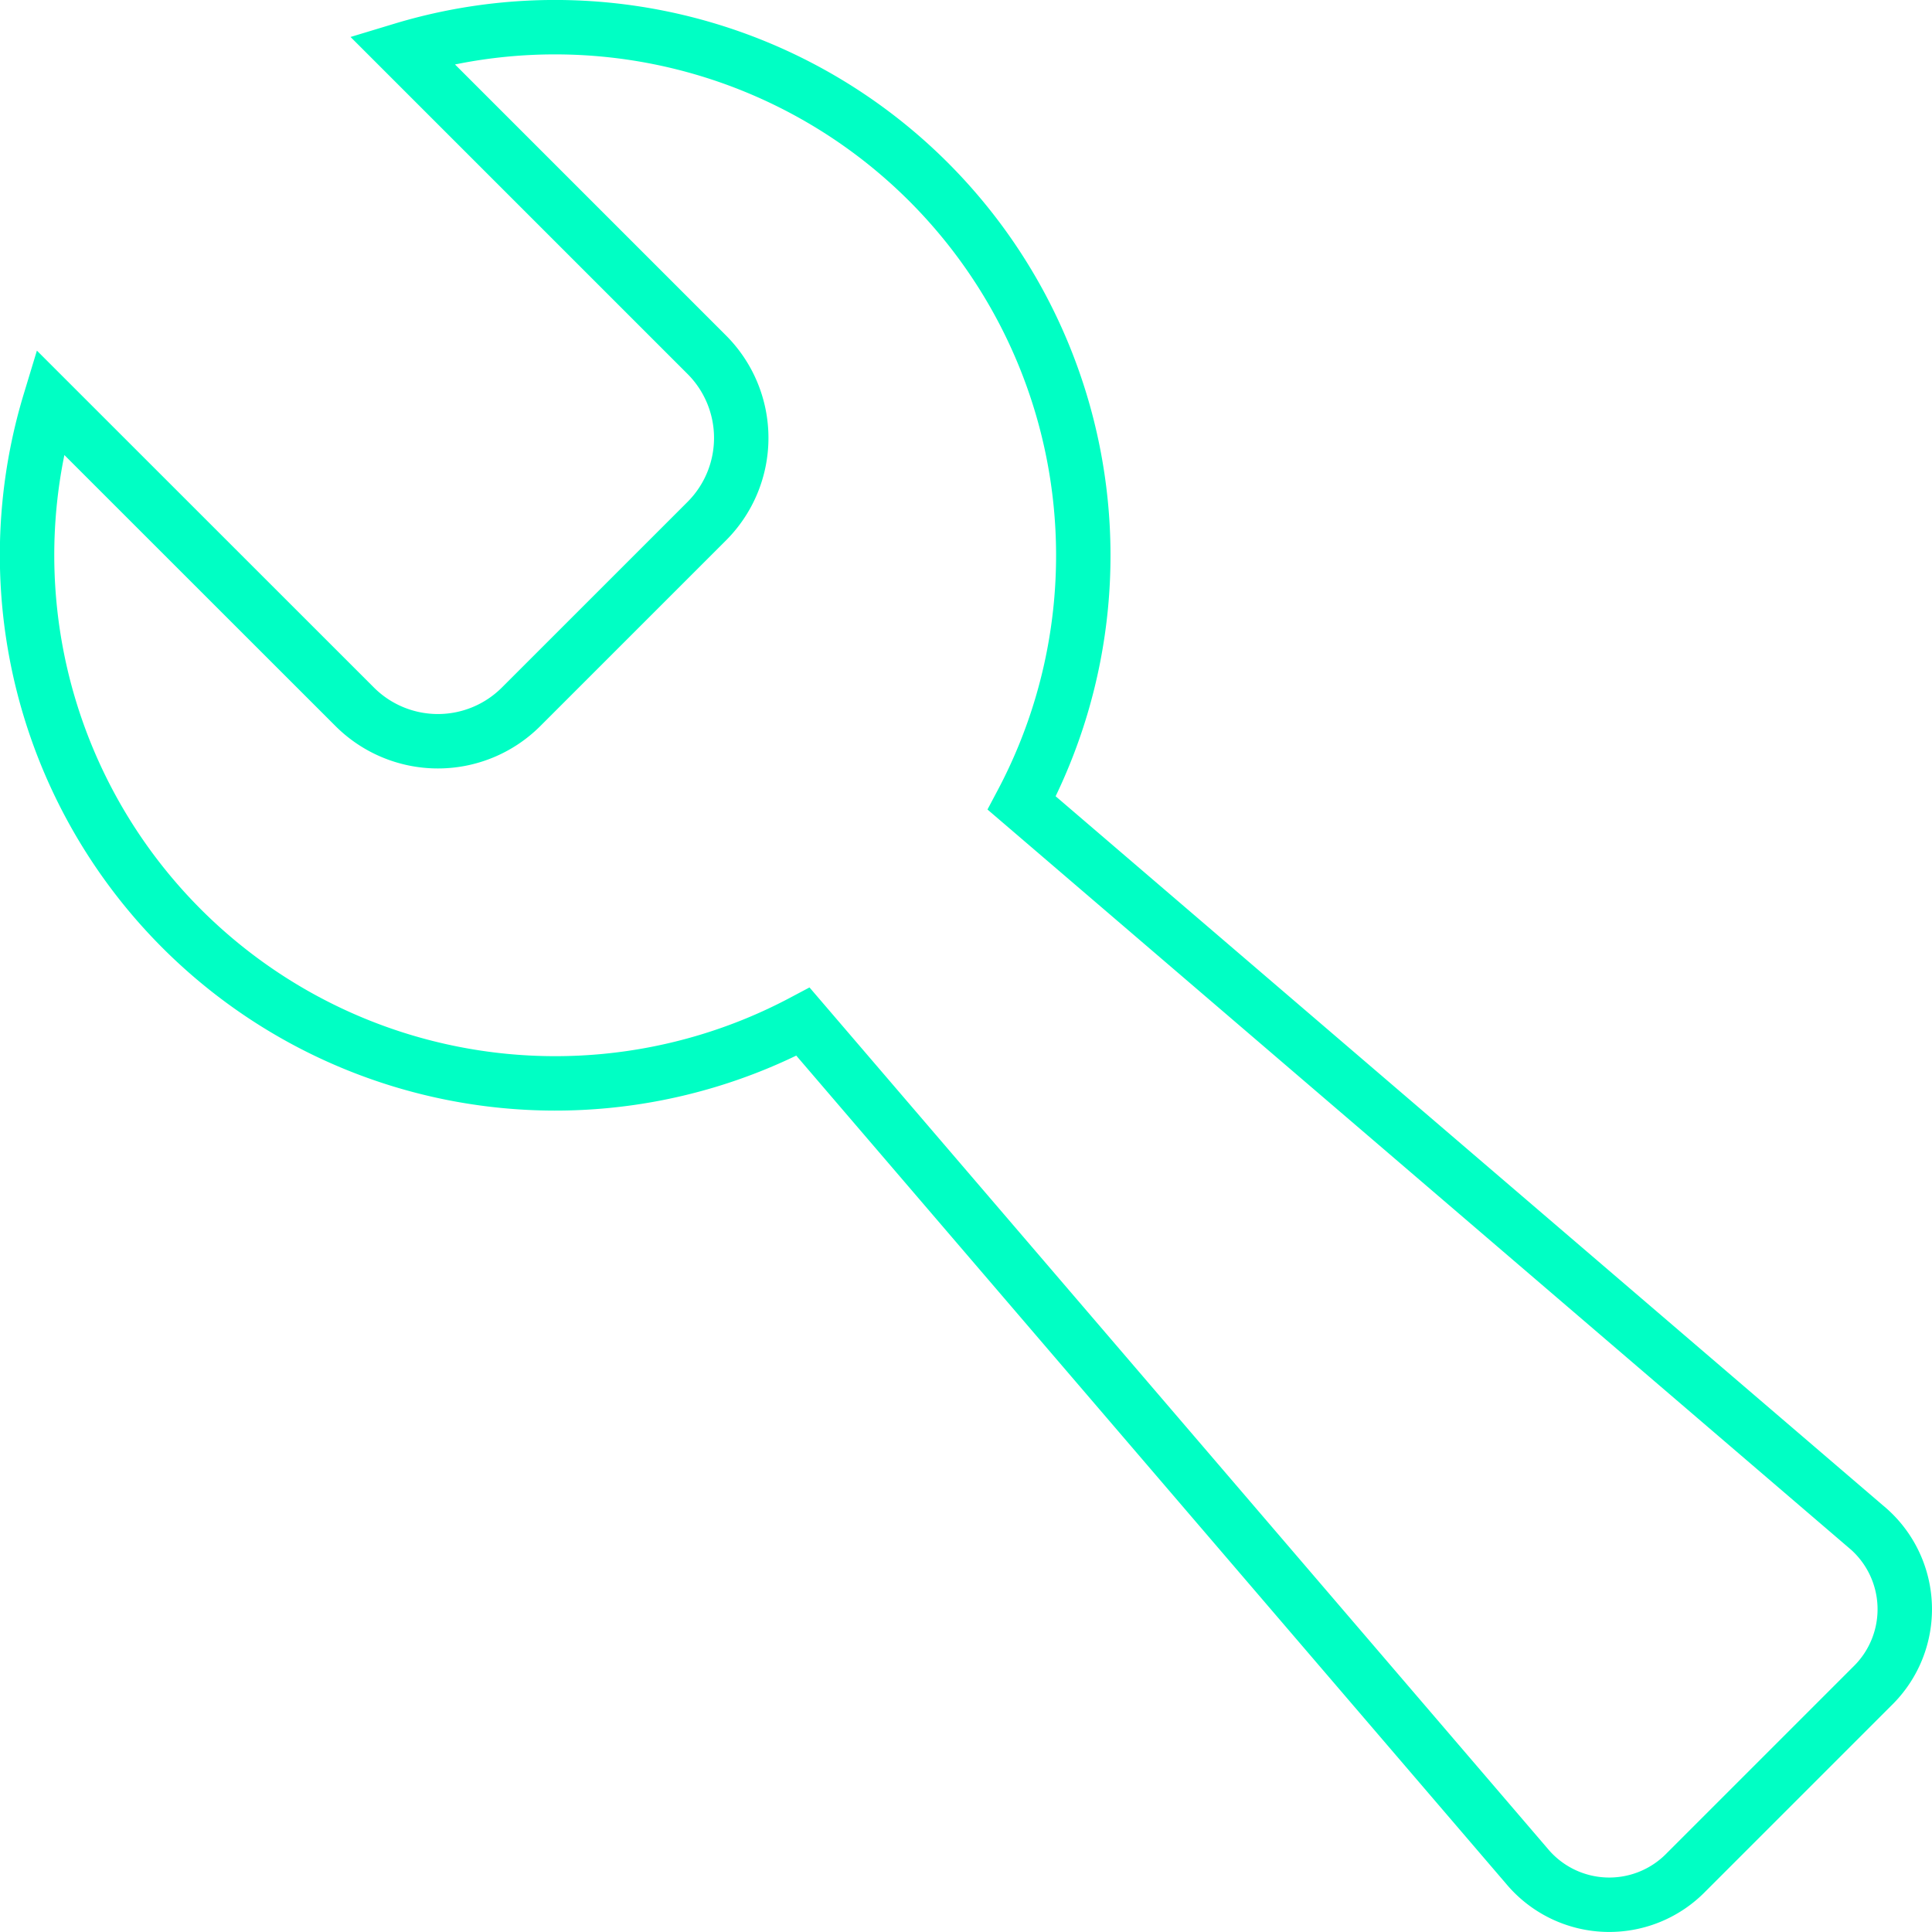
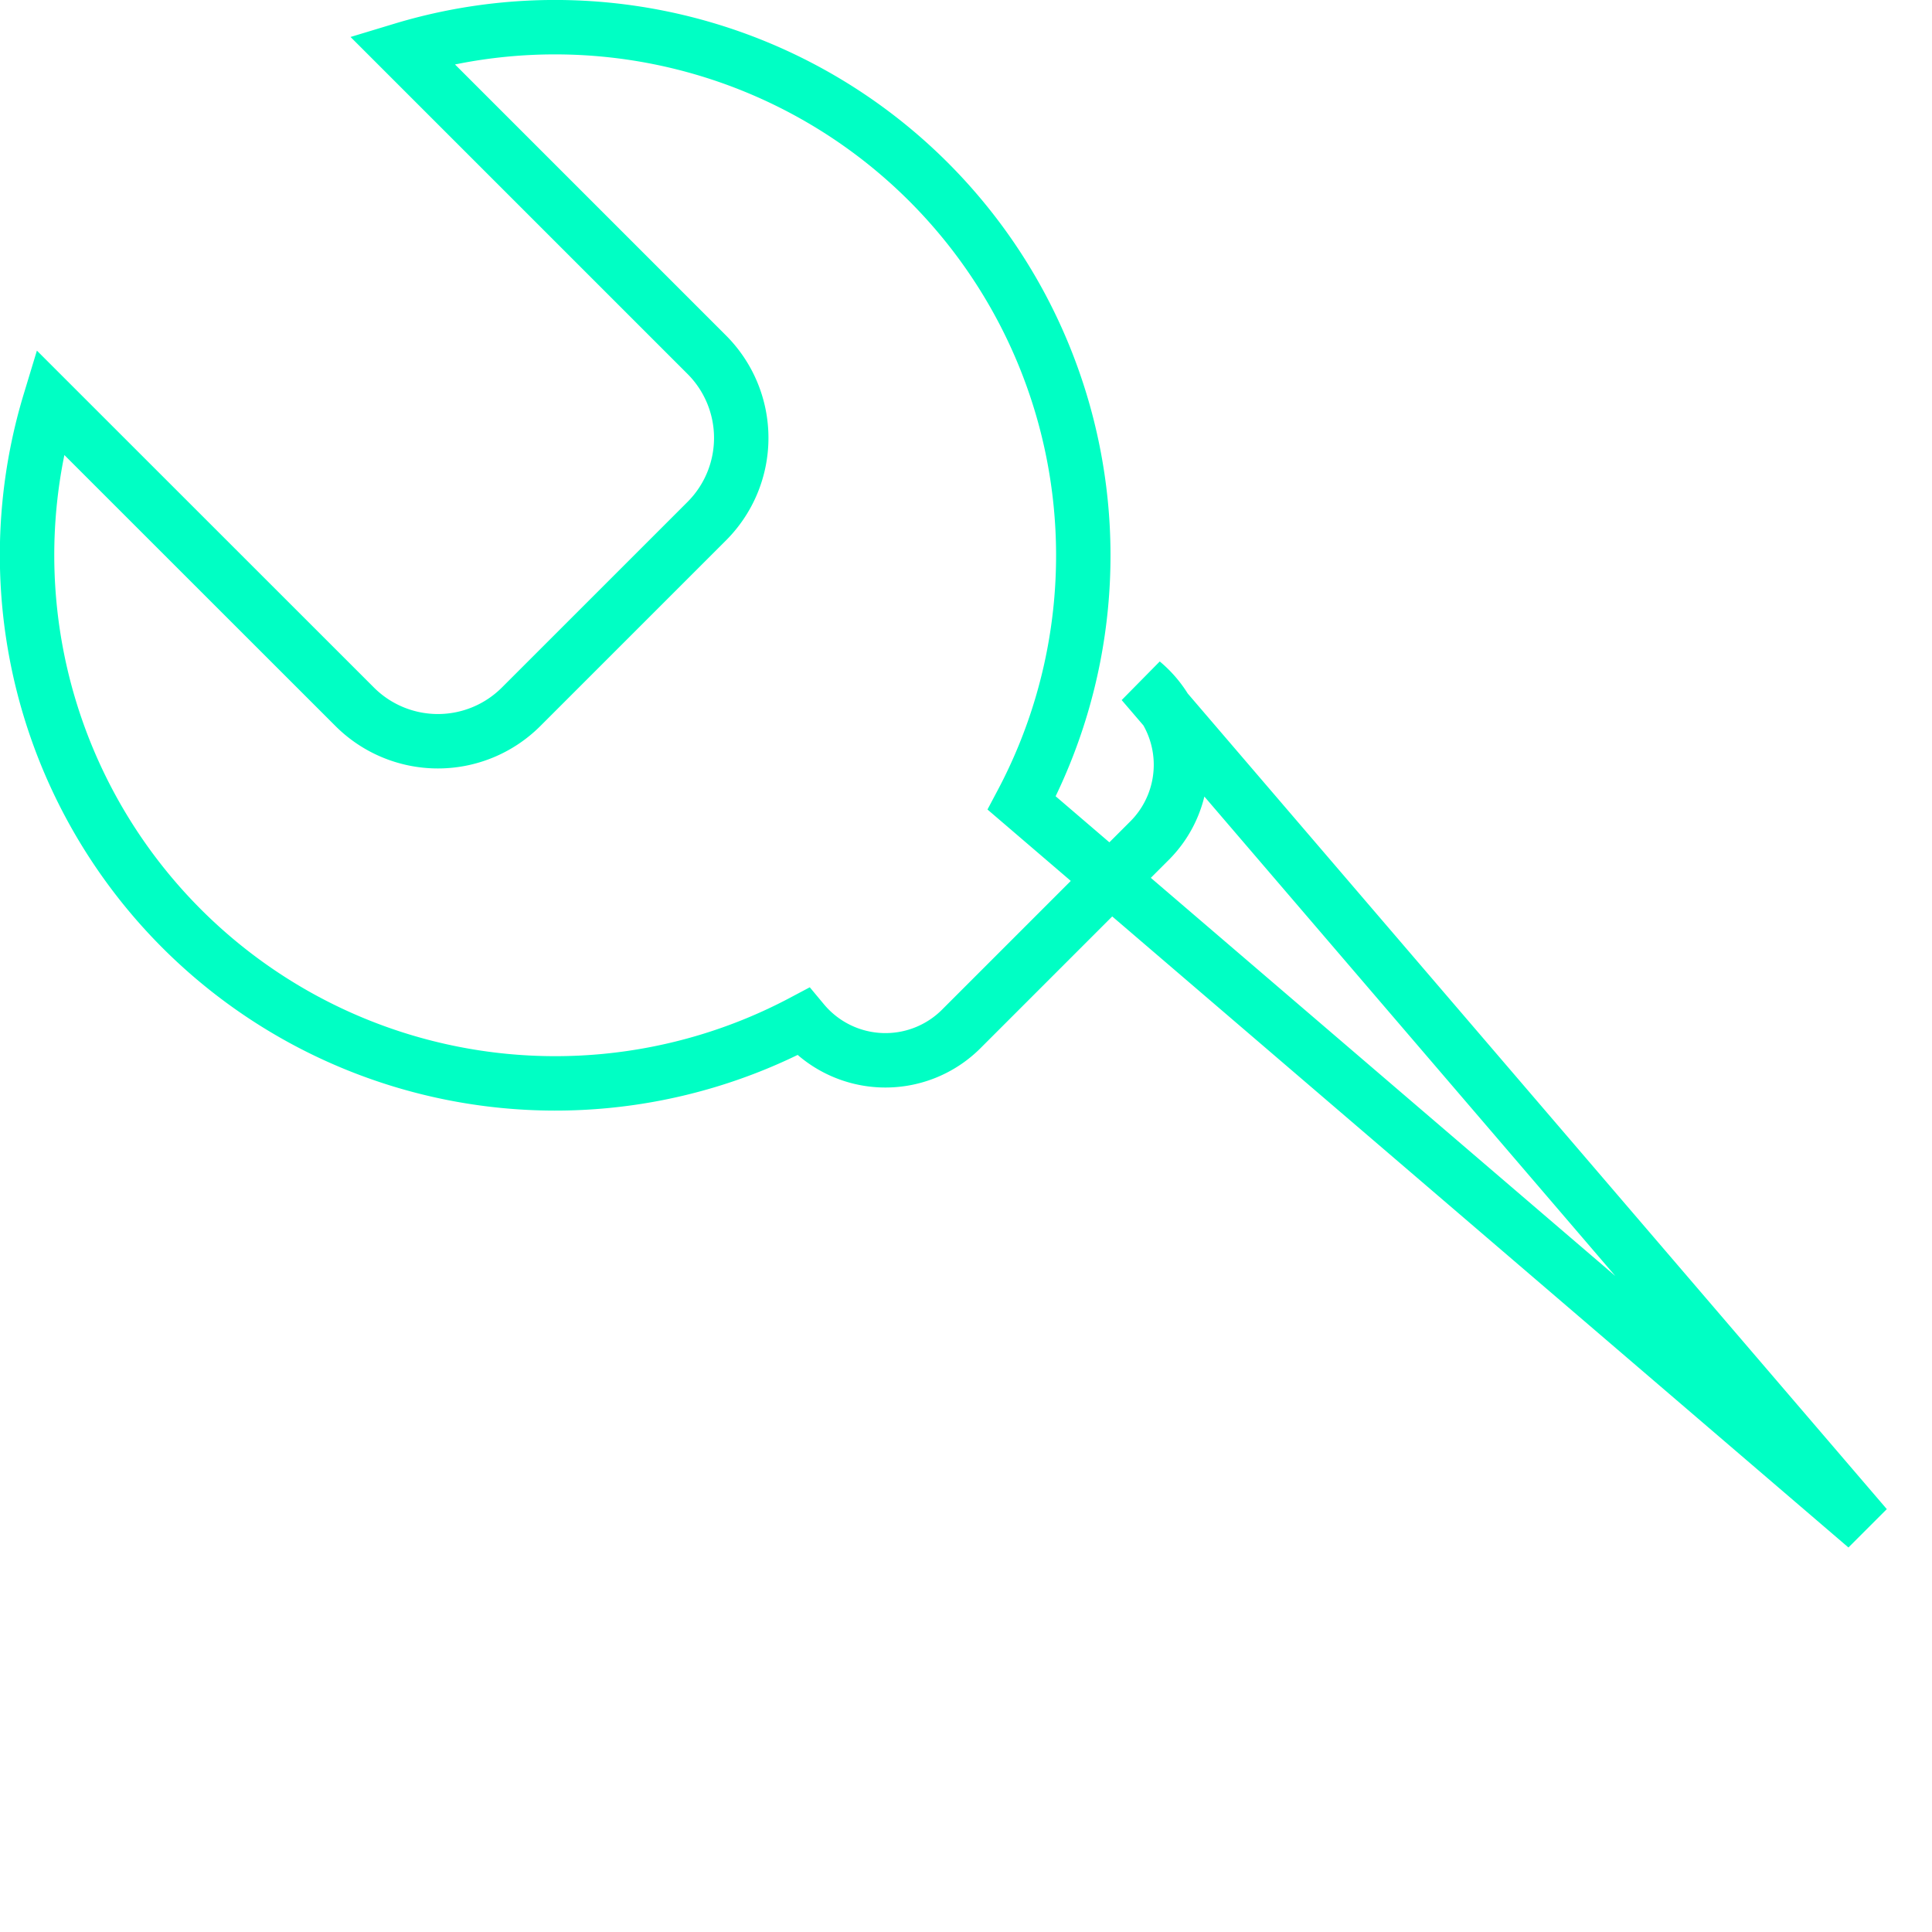
<svg xmlns="http://www.w3.org/2000/svg" width="71.001" height="71.001" viewBox="0 0 71.001 71.001">
-   <path id="Icon_metro-wrench" data-name="Icon metro-wrench" d="M70.152,57.039l-31.033-26.6A19.415,19.415,0,0,0,16.341,2.76L27.553,13.972a4.325,4.325,0,0,1,0,6.1L20.714,26.91a4.325,4.325,0,0,1-6.1,0L3.4,15.7A19.412,19.412,0,0,0,31.082,38.475l26.6,31.033a3.942,3.942,0,0,0,5.856.225l6.839-6.839a3.942,3.942,0,0,0-.225-5.856Z" transform="translate(-1.571 -0.928)" fill="none" stroke="#00ffc4" stroke-width="2" />
+   <path id="Icon_metro-wrench" data-name="Icon metro-wrench" d="M70.152,57.039l-31.033-26.6A19.415,19.415,0,0,0,16.341,2.76L27.553,13.972a4.325,4.325,0,0,1,0,6.1L20.714,26.91a4.325,4.325,0,0,1-6.1,0L3.4,15.7A19.412,19.412,0,0,0,31.082,38.475a3.942,3.942,0,0,0,5.856.225l6.839-6.839a3.942,3.942,0,0,0-.225-5.856Z" transform="translate(-1.571 -0.928)" fill="none" stroke="#00ffc4" stroke-width="2" />
</svg>